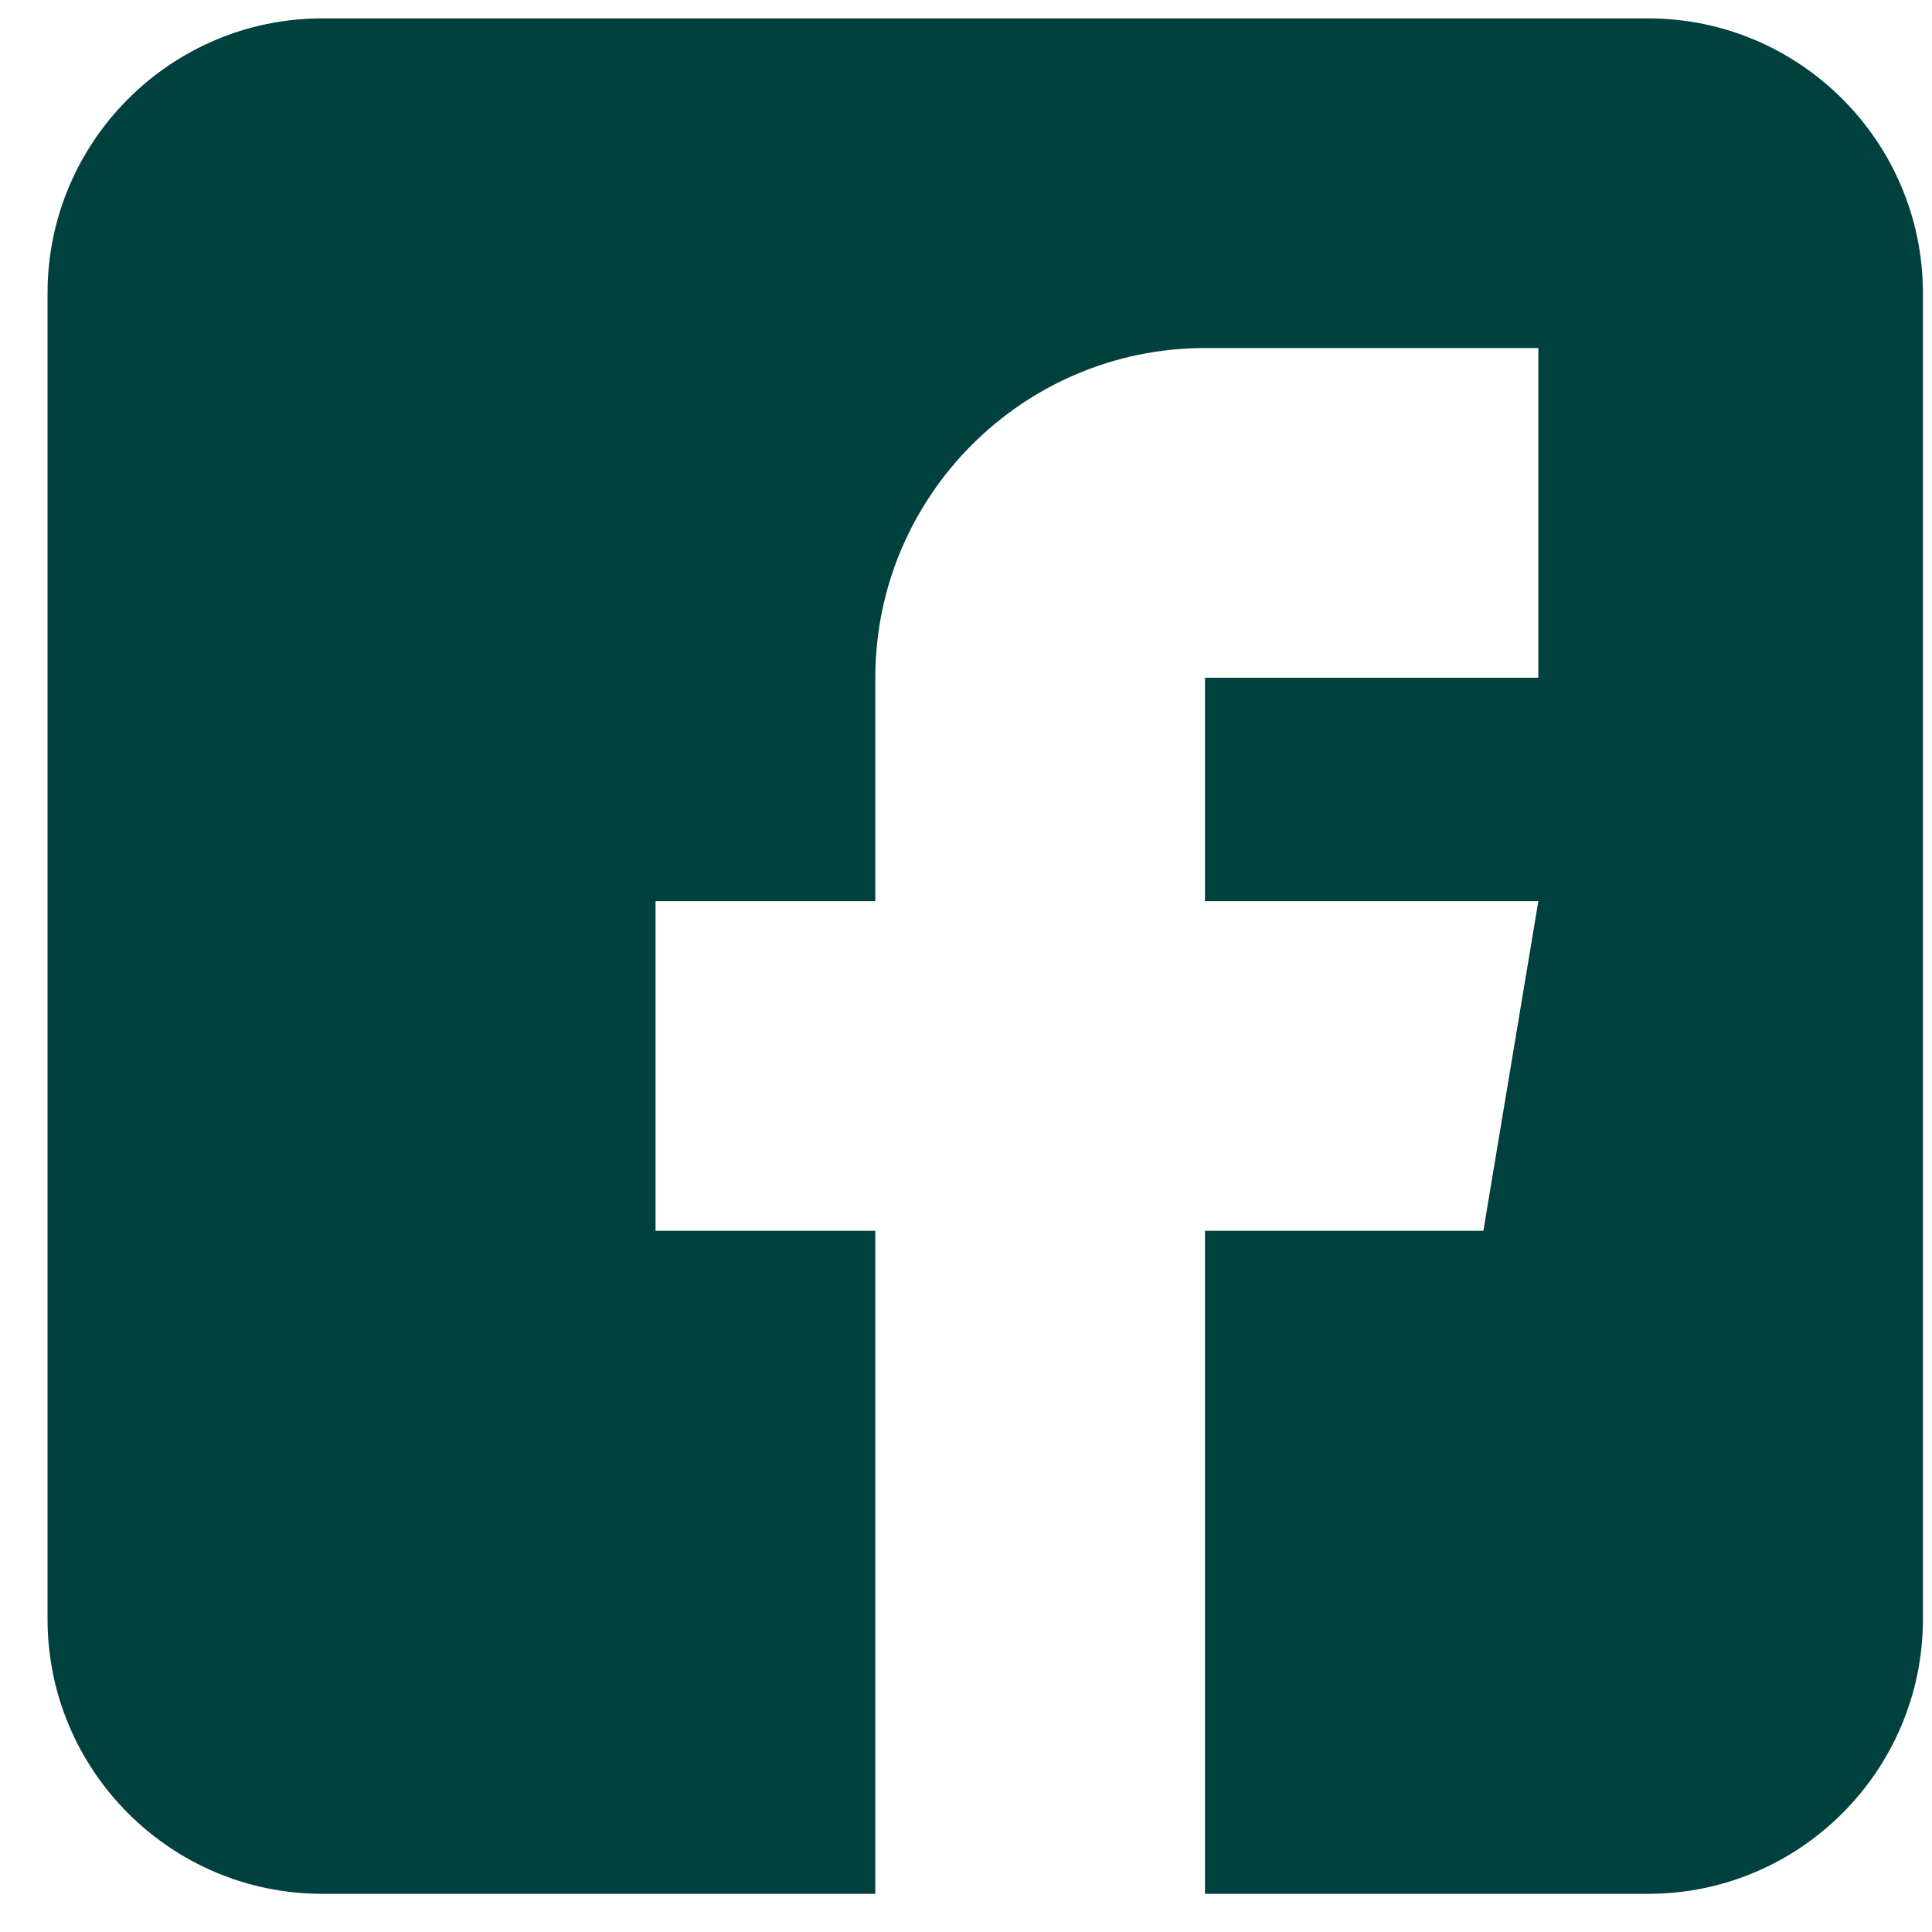
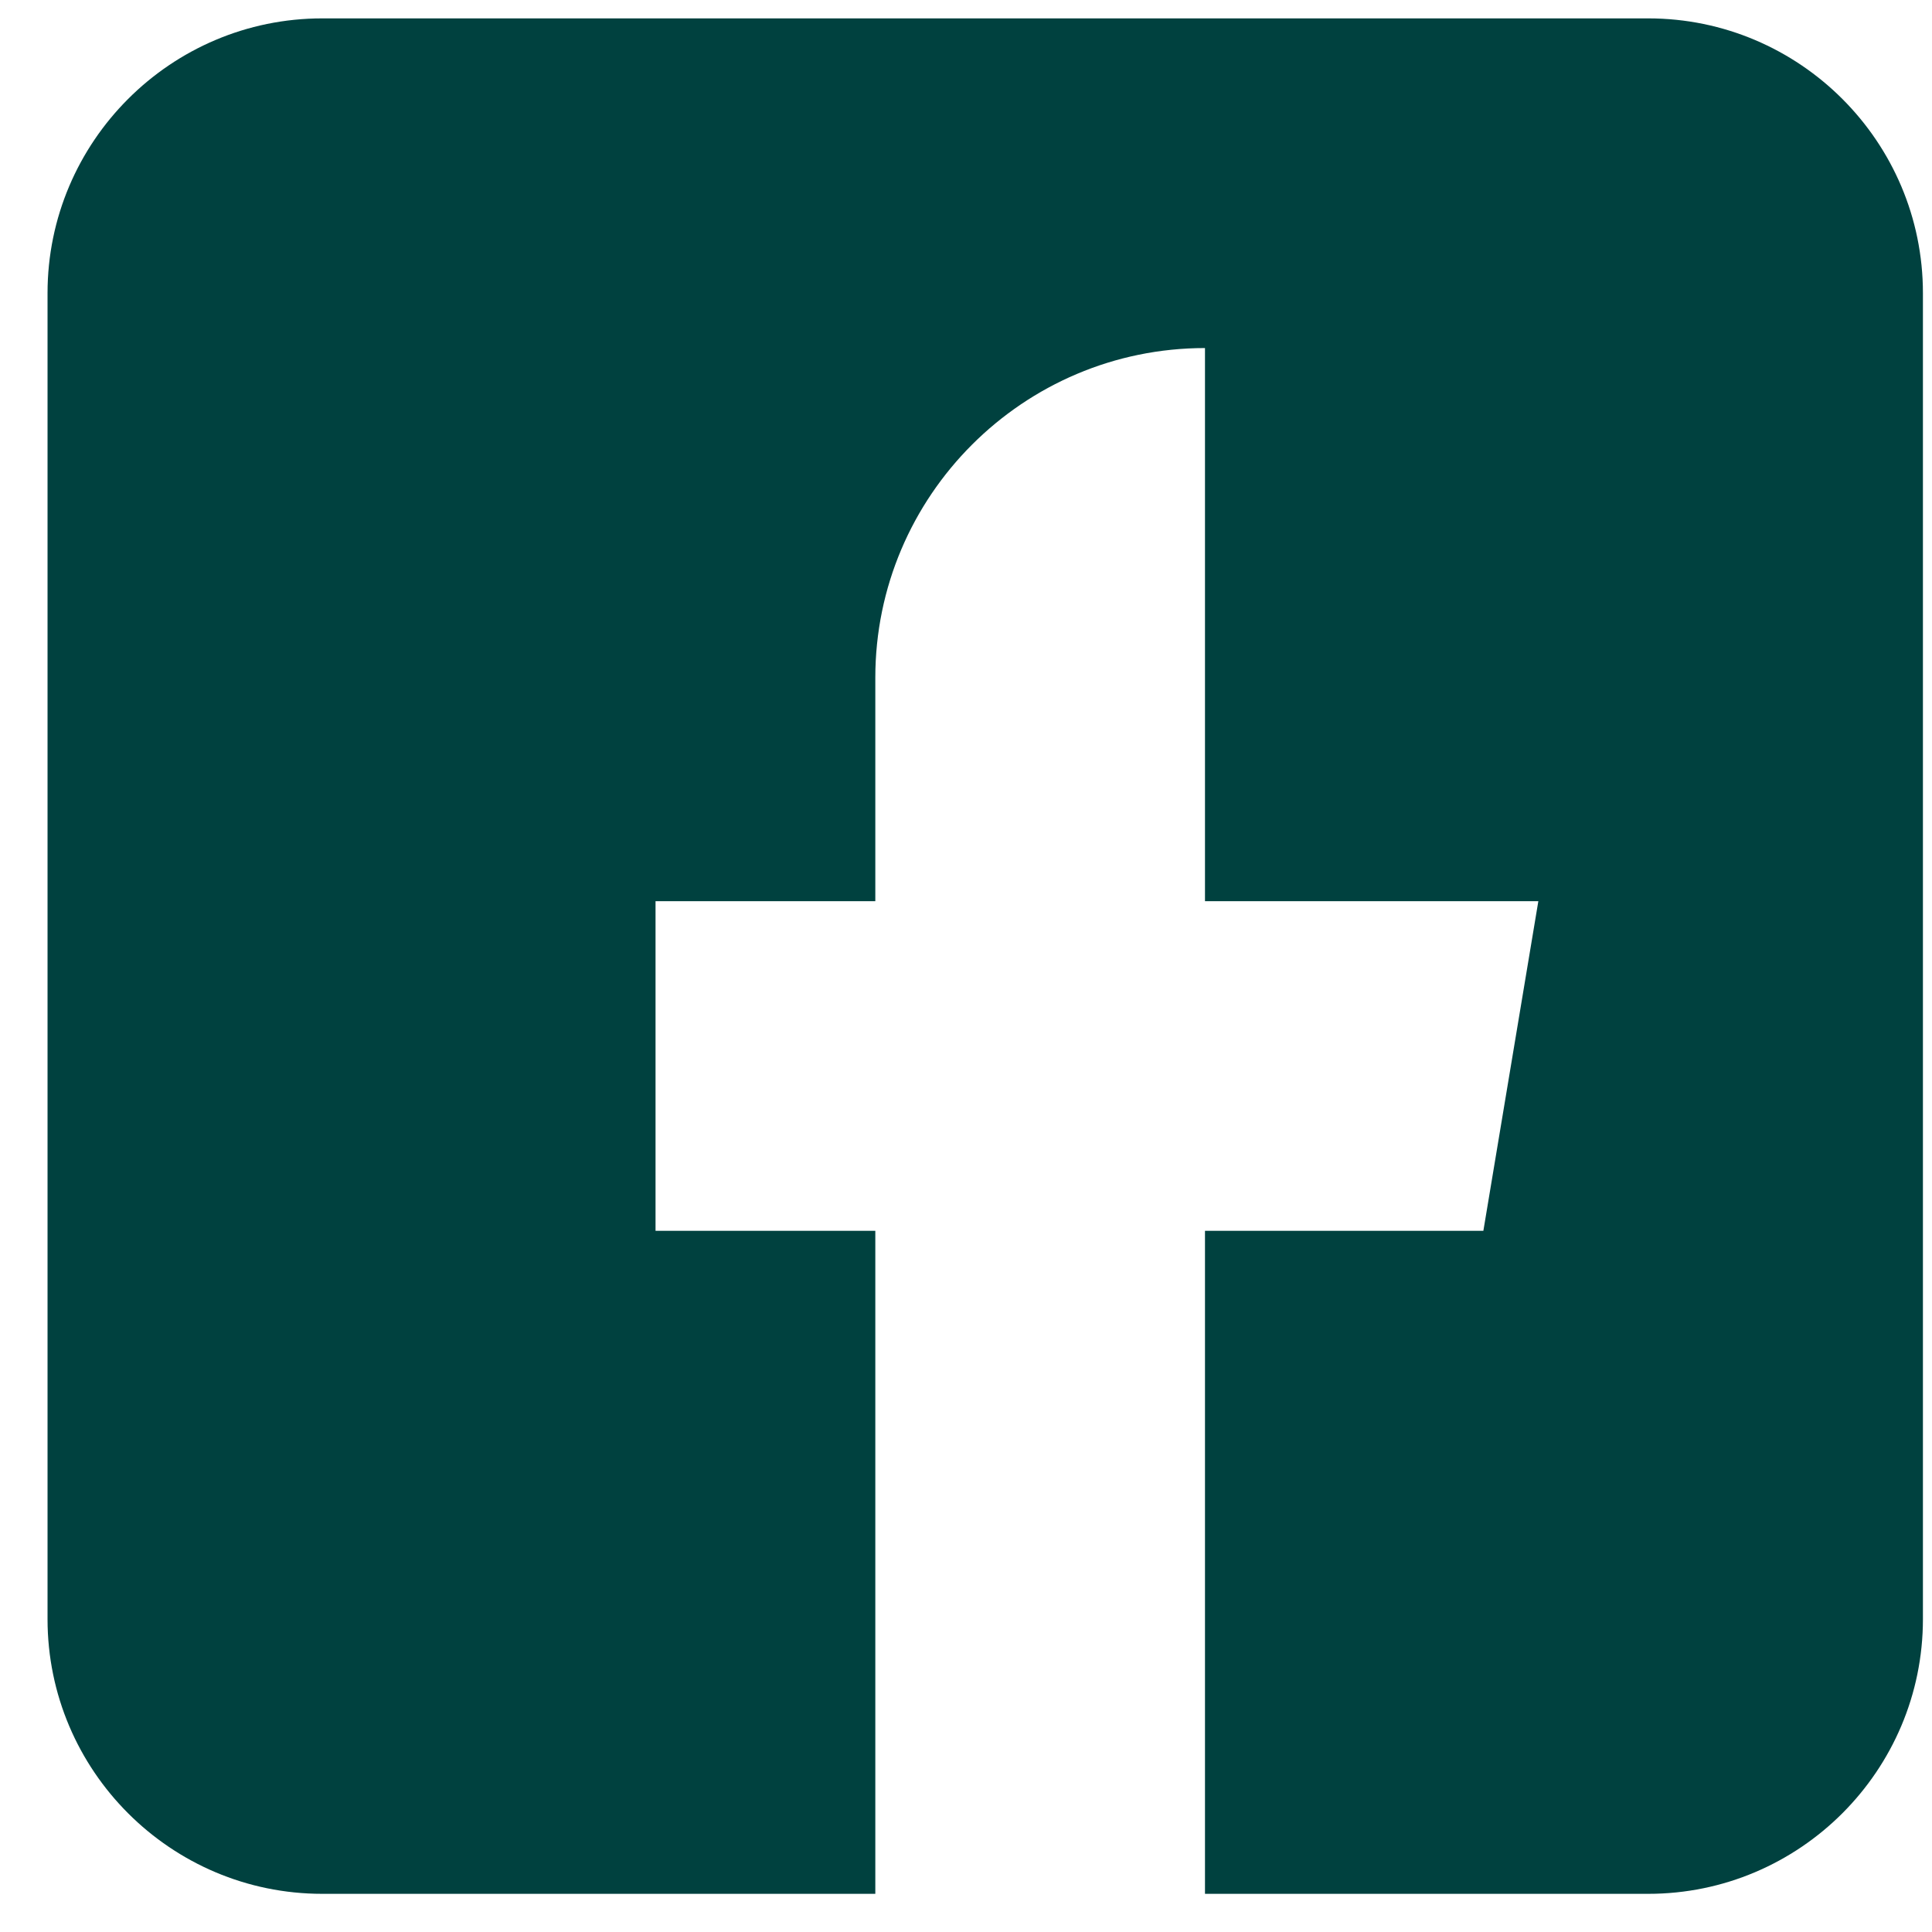
<svg xmlns="http://www.w3.org/2000/svg" width="33" height="33" viewBox="0 0 33 33" fill="none">
-   <path d="M28.153 0.314H5.504C2.917 0.314 0.812 2.42 0.812 5.007V27.655C0.812 30.243 2.917 32.348 5.504 32.348H14.951V21.023H11.197V15.393H14.951V11.576C14.951 8.471 17.477 5.945 20.582 5.945H26.276V11.576H20.582V15.393H26.276L25.337 21.023H20.582V32.348H28.153C30.74 32.348 32.845 30.243 32.845 27.655V5.007C32.845 2.42 30.74 0.314 28.153 0.314Z" fill="#00413F" />
+   <path d="M28.153 0.314H5.504C2.917 0.314 0.812 2.42 0.812 5.007V27.655C0.812 30.243 2.917 32.348 5.504 32.348H14.951V21.023H11.197V15.393H14.951V11.576C14.951 8.471 17.477 5.945 20.582 5.945H26.276H20.582V15.393H26.276L25.337 21.023H20.582V32.348H28.153C30.74 32.348 32.845 30.243 32.845 27.655V5.007C32.845 2.42 30.74 0.314 28.153 0.314Z" fill="#00413F" />
</svg>